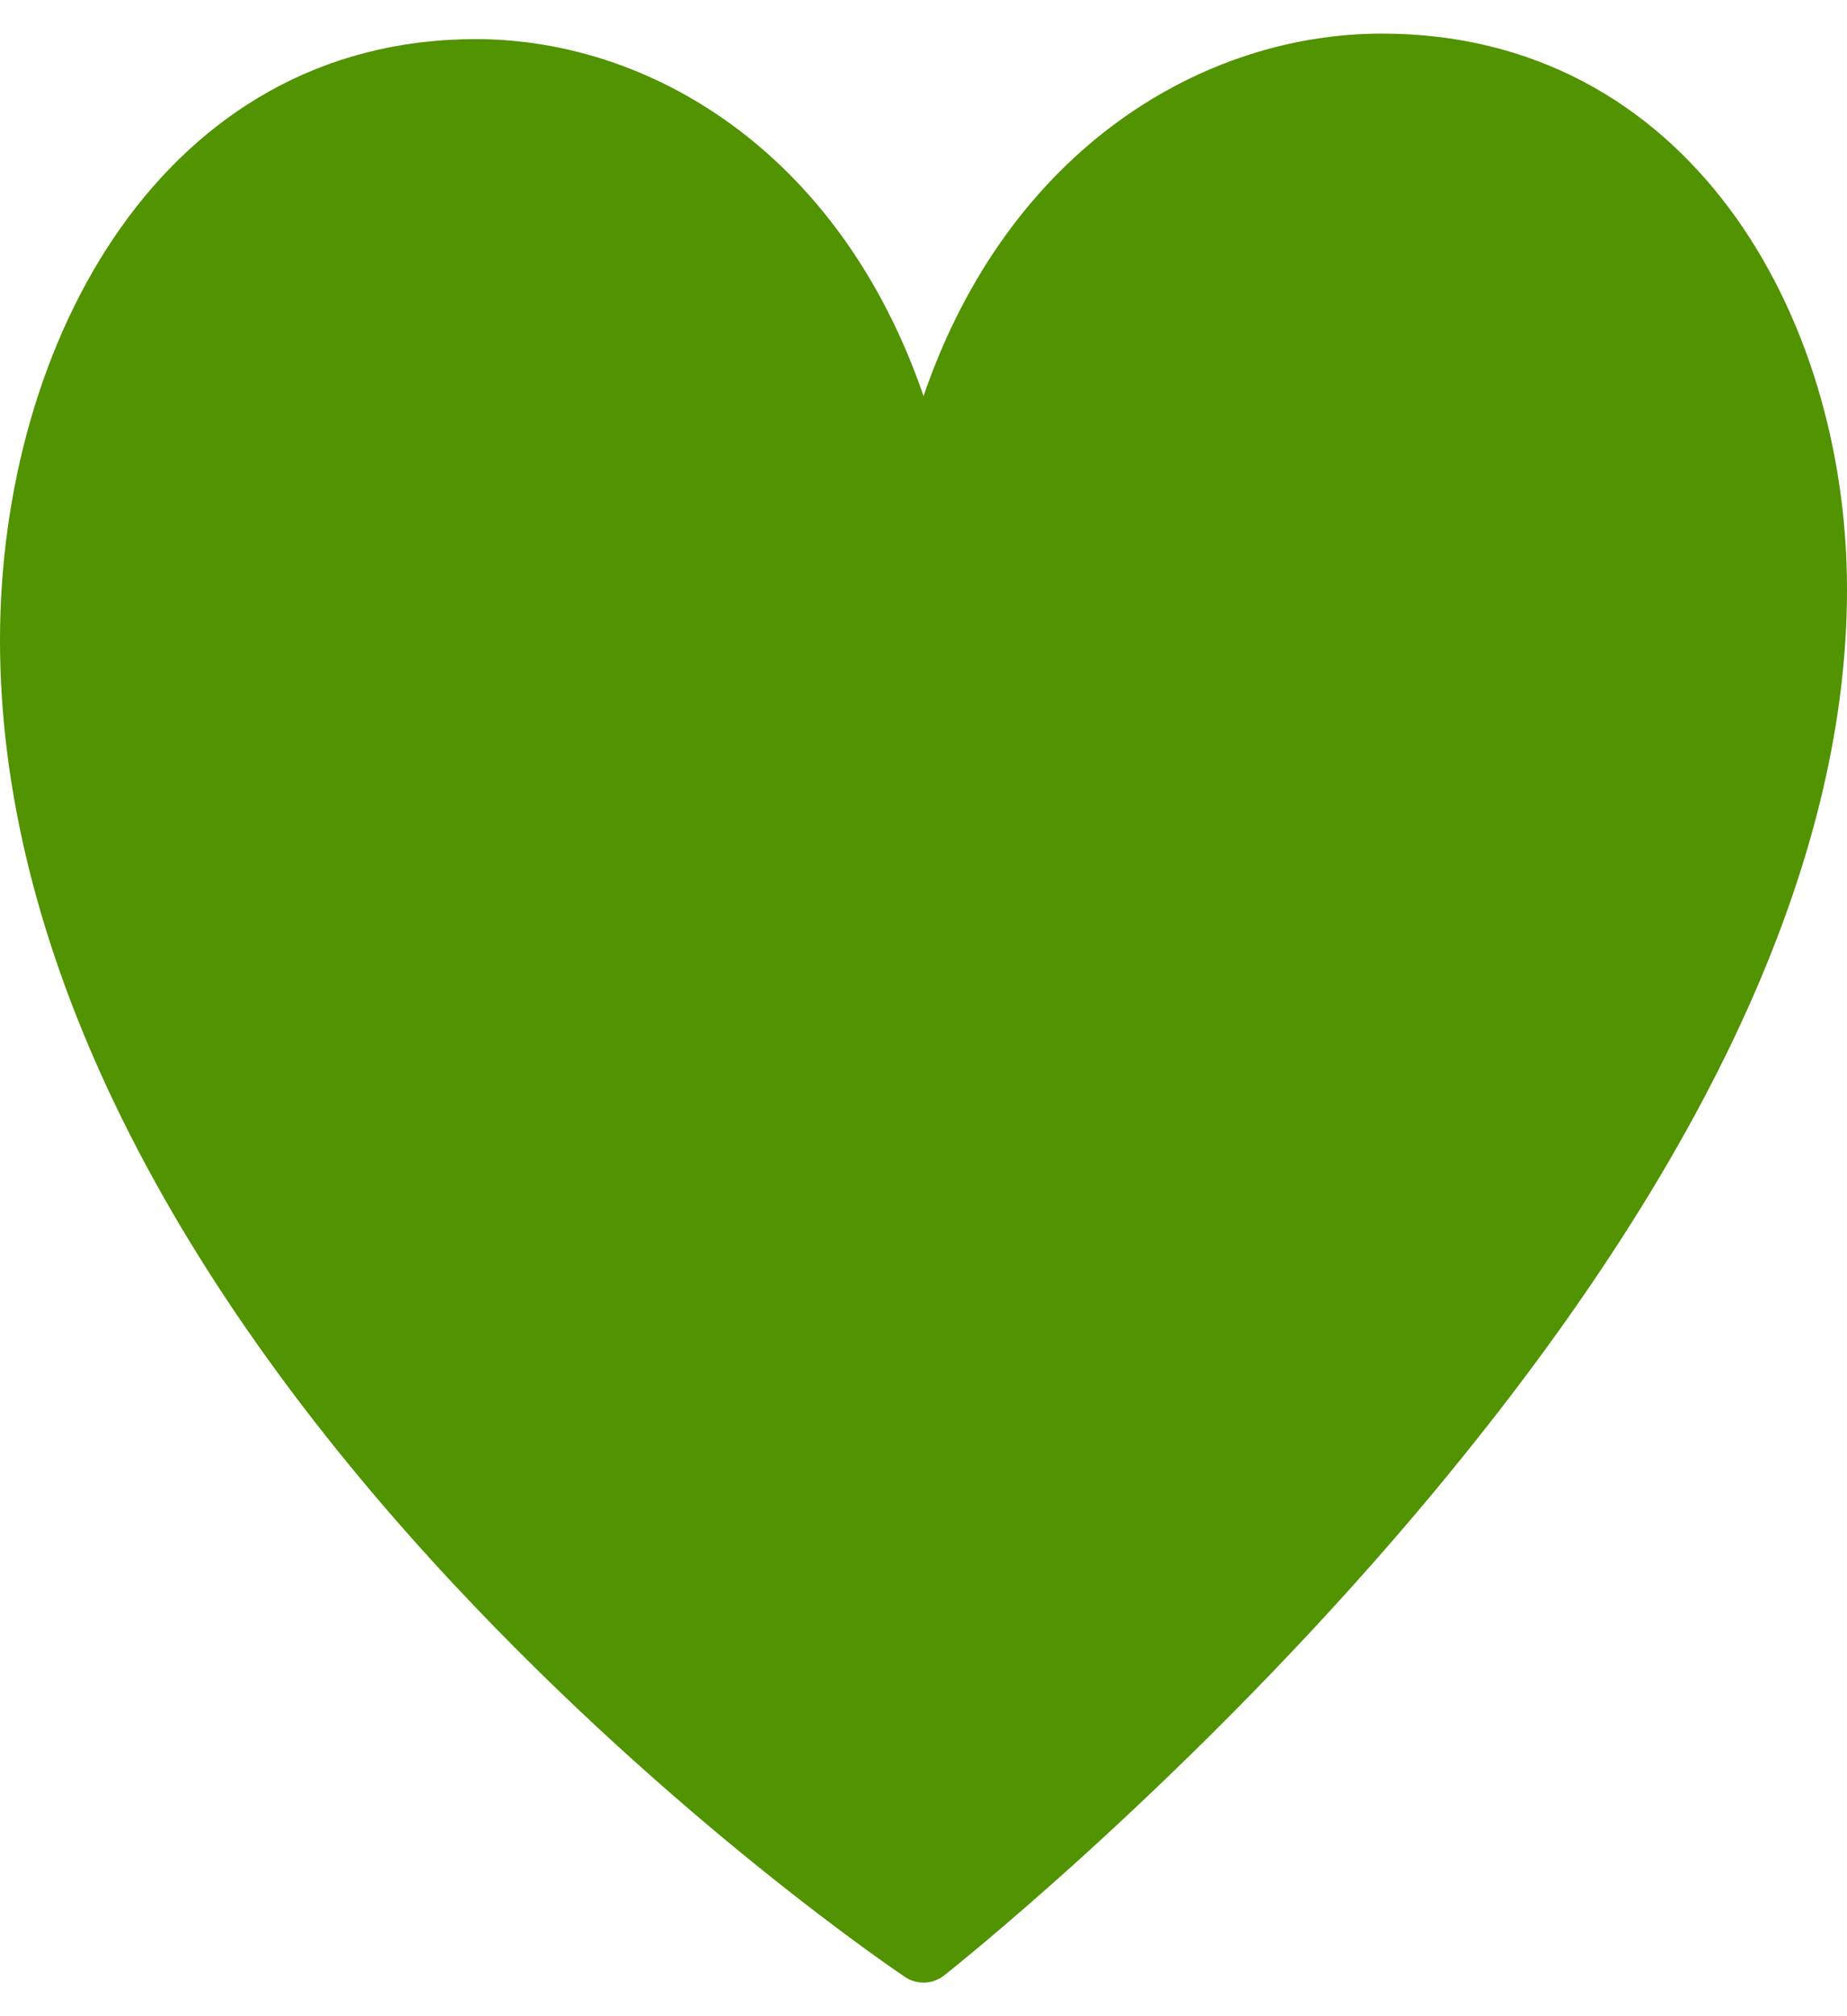
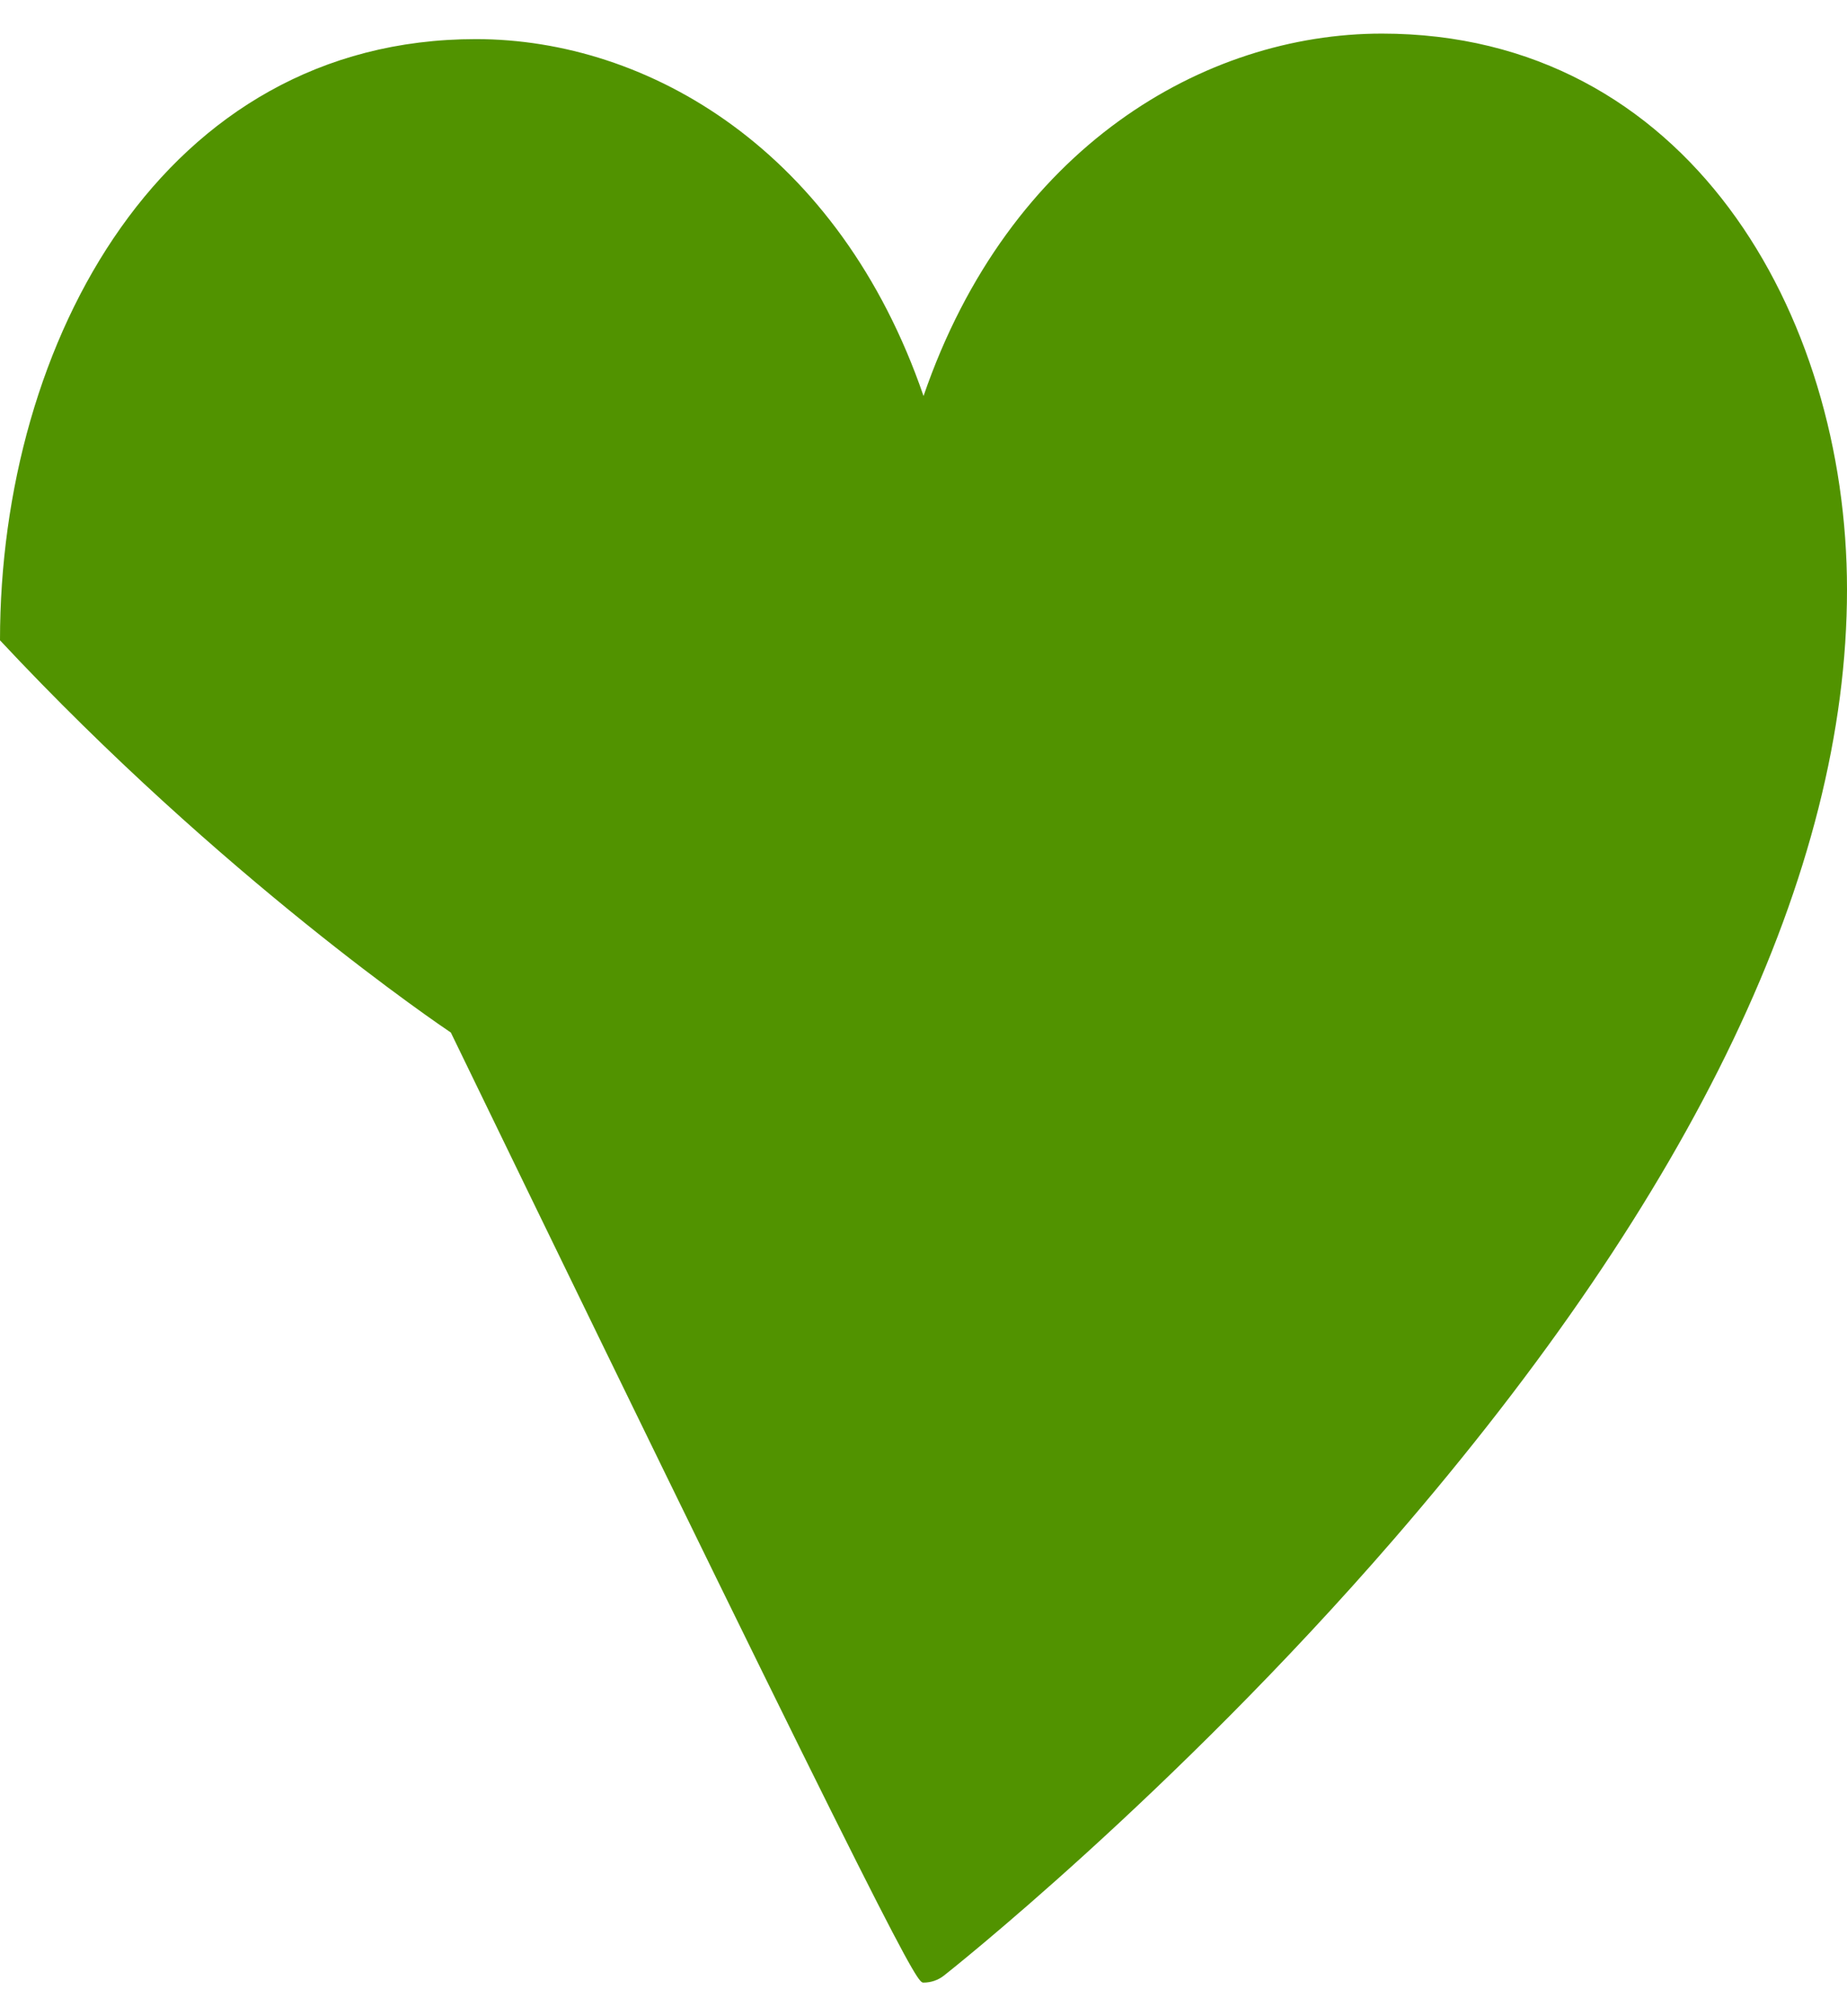
<svg xmlns="http://www.w3.org/2000/svg" version="1.1" id="Layer_1" x="0px" y="0px" width="55px" height="60px" viewBox="0 0 55 60" enable-background="new 0 0 55 60" xml:space="preserve">
  <title>heart</title>
  <desc>Created with Sketch.</desc>
  <g id="heart">
-     <path id="Fill-1284" fill="#519300" d="M41.148,1c-5.273,0-11.1,3.371-13.647,10.785c-2.51-7.303-8.19-10.621-13.328-10.621   C4.869,1.164,0,10.164,0,19.055c0,8.924,4.677,18.642,13.524,28.105c6.628,7.088,13.15,11.488,13.425,11.672   C27.117,58.945,27.309,59,27.501,59c0.216,0,0.433-0.07,0.612-0.212c0.067-0.052,6.777-5.343,13.391-12.981   C50.459,35.46,55,25.95,55,17.542C55,9.321,50.242,1,41.148,1" />
+     <path id="Fill-1284" fill="#519300" d="M41.148,1c-5.273,0-11.1,3.371-13.647,10.785c-2.51-7.303-8.19-10.621-13.328-10.621   C4.869,1.164,0,10.164,0,19.055c6.628,7.088,13.15,11.488,13.425,11.672   C27.117,58.945,27.309,59,27.501,59c0.216,0,0.433-0.07,0.612-0.212c0.067-0.052,6.777-5.343,13.391-12.981   C50.459,35.46,55,25.95,55,17.542C55,9.321,50.242,1,41.148,1" />
  </g>
</svg>